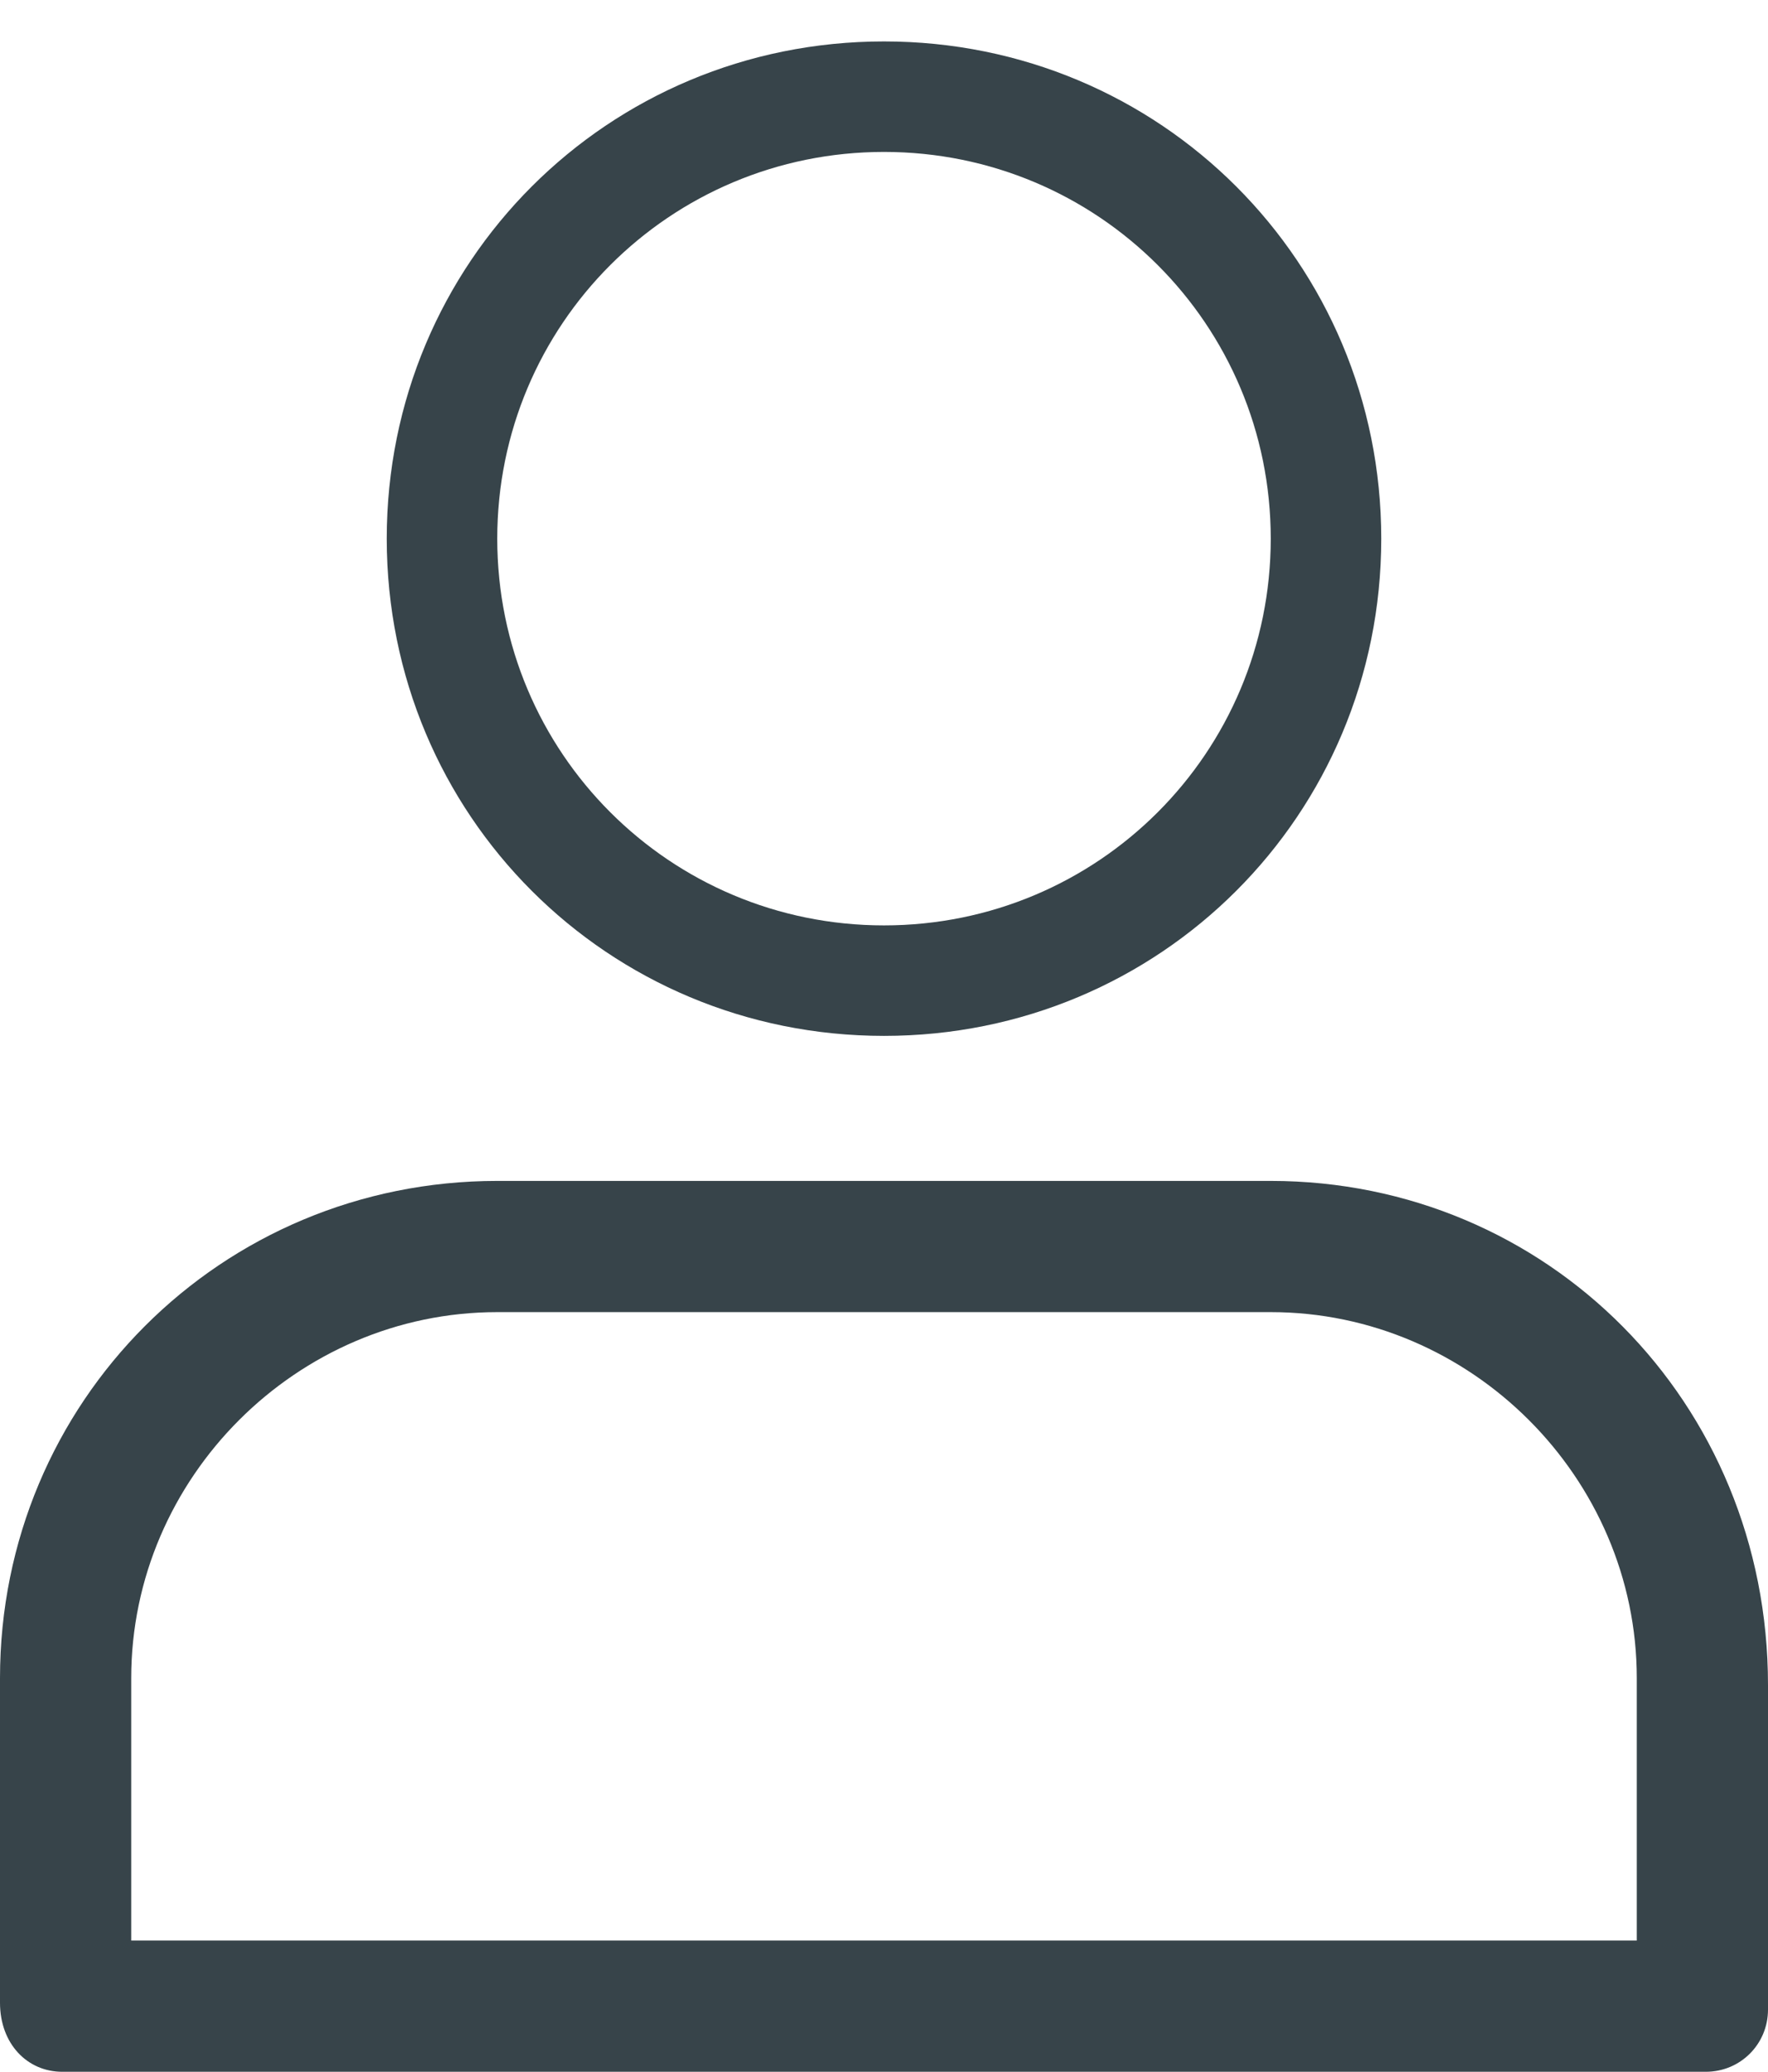
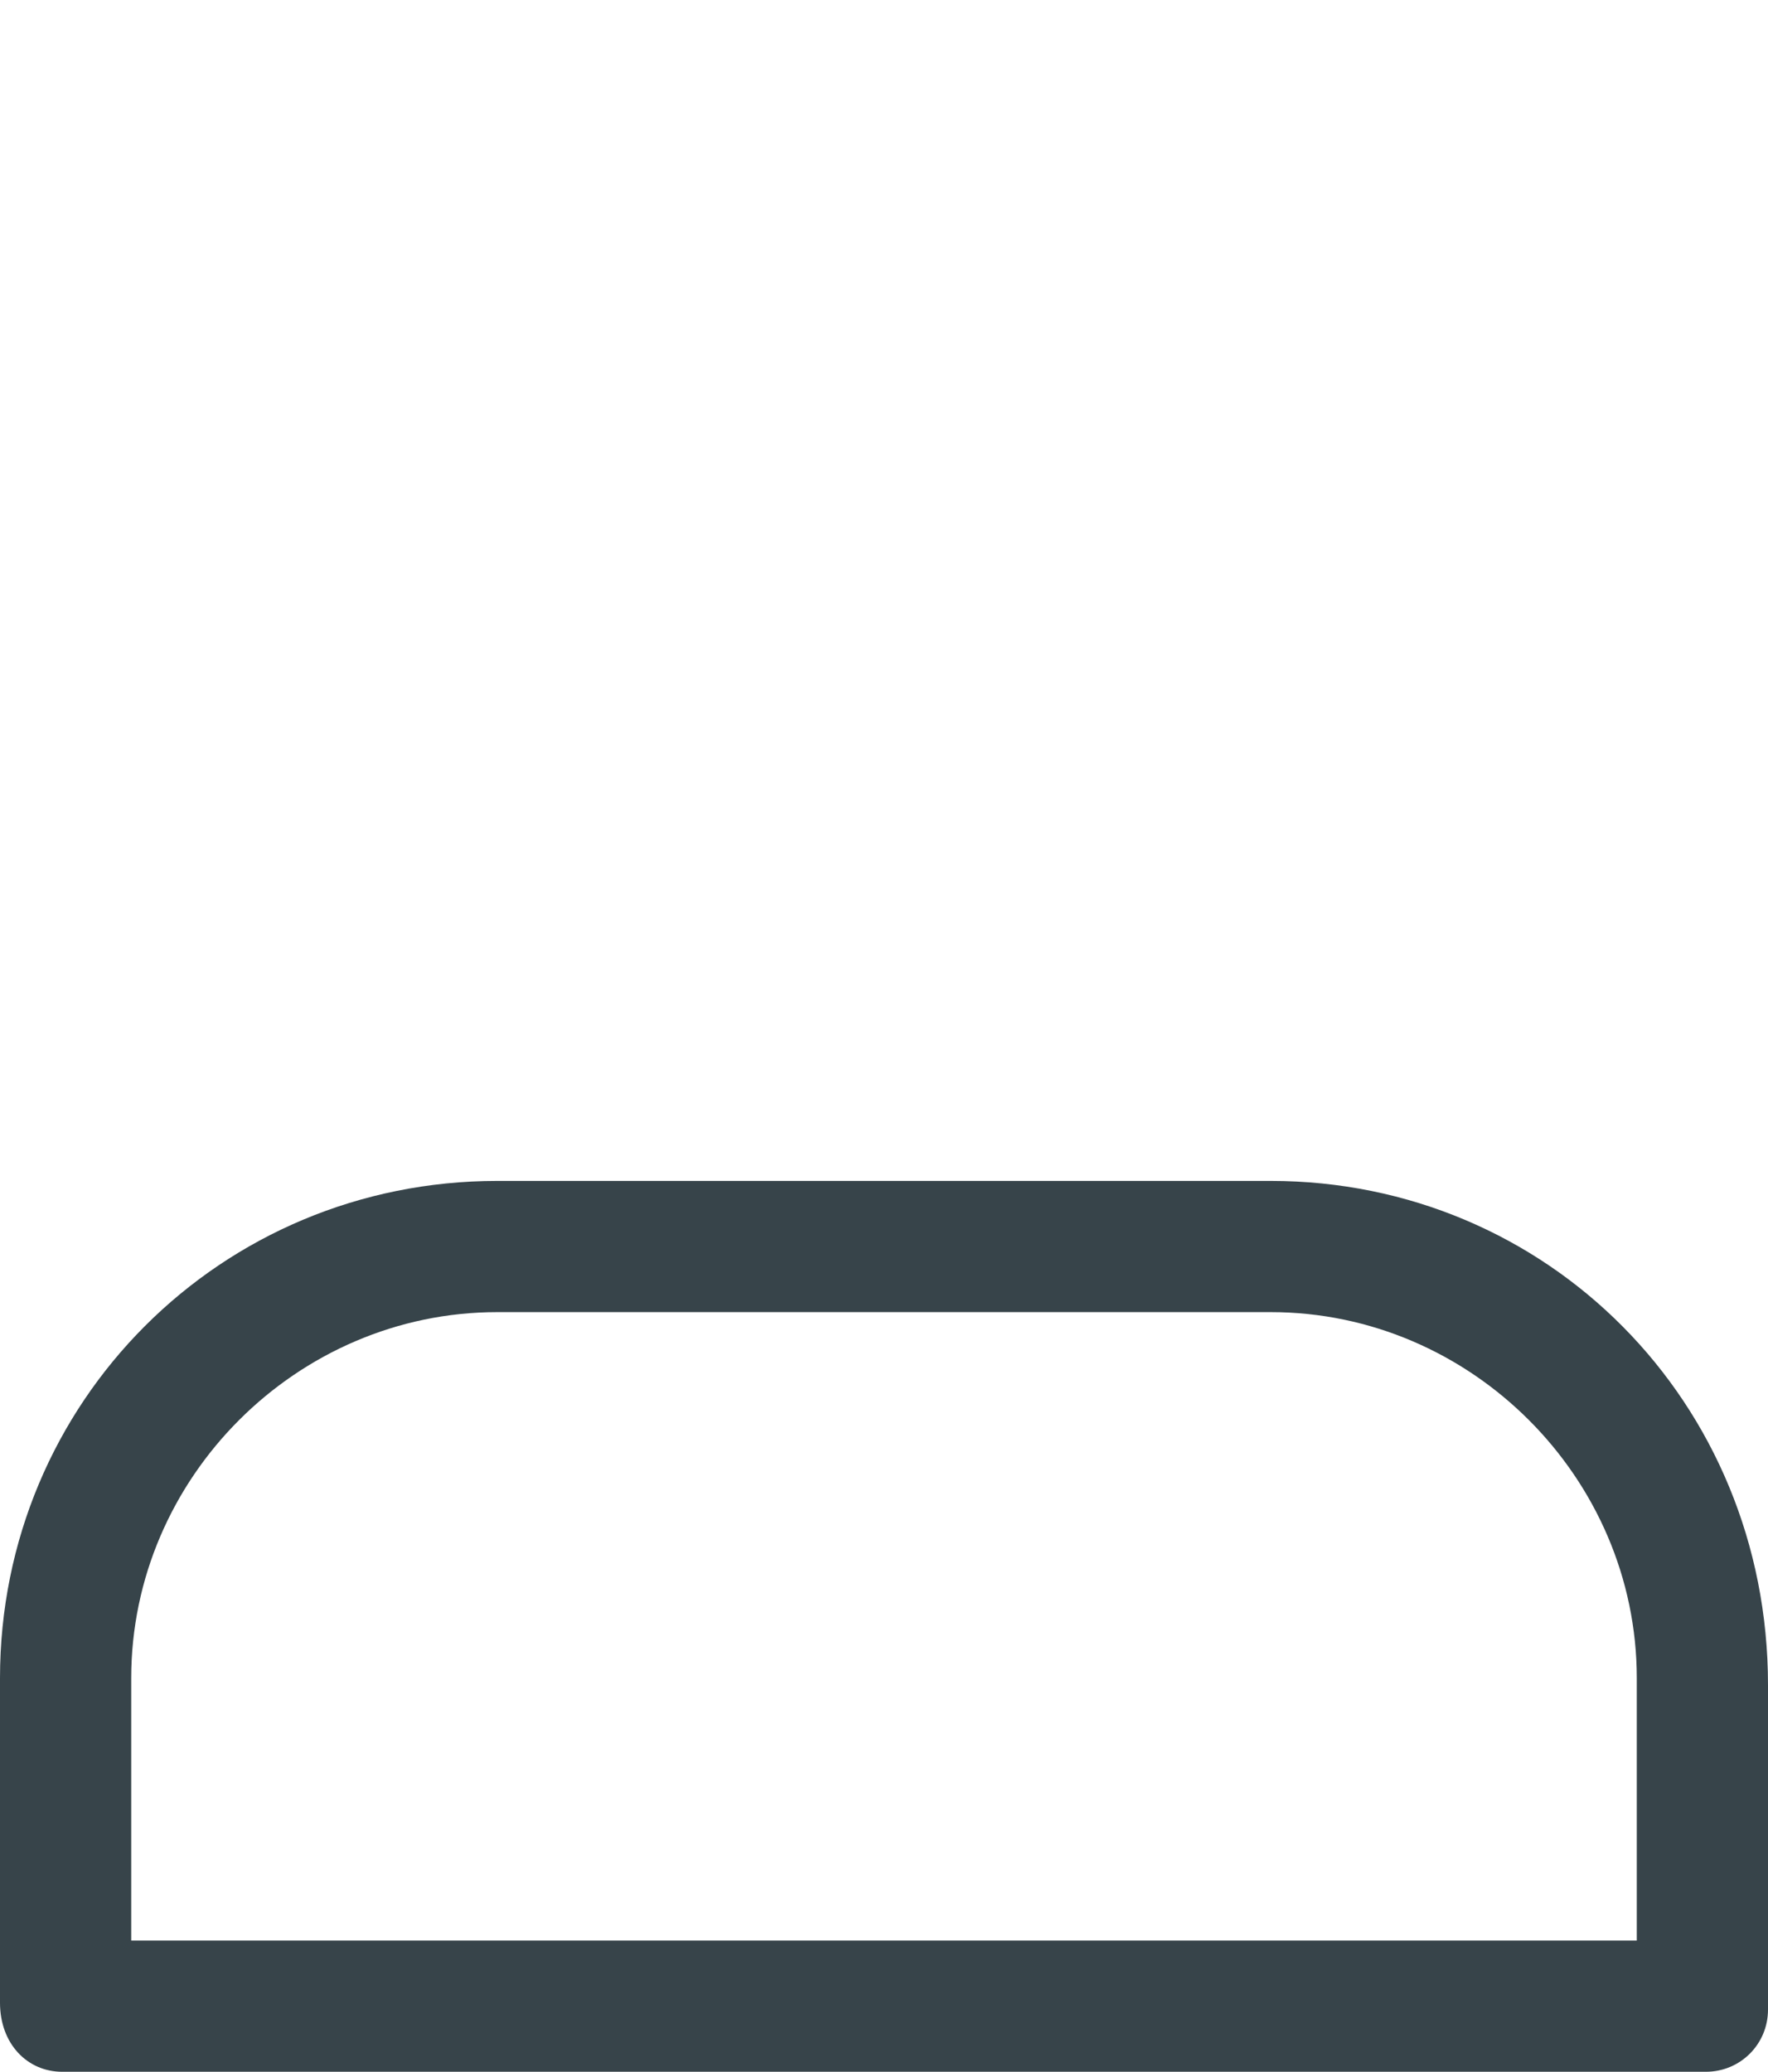
<svg xmlns="http://www.w3.org/2000/svg" version="1.1" id="Warstwa_1" x="0px" y="0px" viewBox="0 0 25.6 30" style="enable-background:new 0 0 25.6 30;" xml:space="preserve">
  <style type="text/css">
	.st0{fill:#37444A;}
</style>
  <g id="Group_5379" transform="translate(0 0)">
    <path id="Path_3190" class="st0" d="M18.4,17.1H7.2c-4,0-7.2,3.2-7.2,7.2v4.7C0,29.6,0.4,30,0.9,30v0h23.8l0,0c0,0,0,0,0,0   c0.5,0,0.9-0.4,0.9-0.9v-4.7C25.6,20.3,22.4,17.1,18.4,17.1 M7.2,19h11.2c2.9,0,5.3,2.4,5.3,5.3v3.8H1.9v-3.8   C1.9,21.4,4.3,19,7.2,19" />
-     <path id="Path_3191" class="st0" d="M12.8,15c4,0,7.2-3.2,7.2-7.2s-3.2-7.2-7.2-7.2l0,0c-4,0-7.2,3.2-7.2,7.2S8.8,15,12.8,15    M12.8,2.2L12.8,2.2c3.1,0,5.6,2.5,5.6,5.6s-2.5,5.6-5.6,5.6l0,0c-3.1,0-5.6-2.5-5.6-5.6S9.7,2.2,12.8,2.2" />
  </g>
</svg>